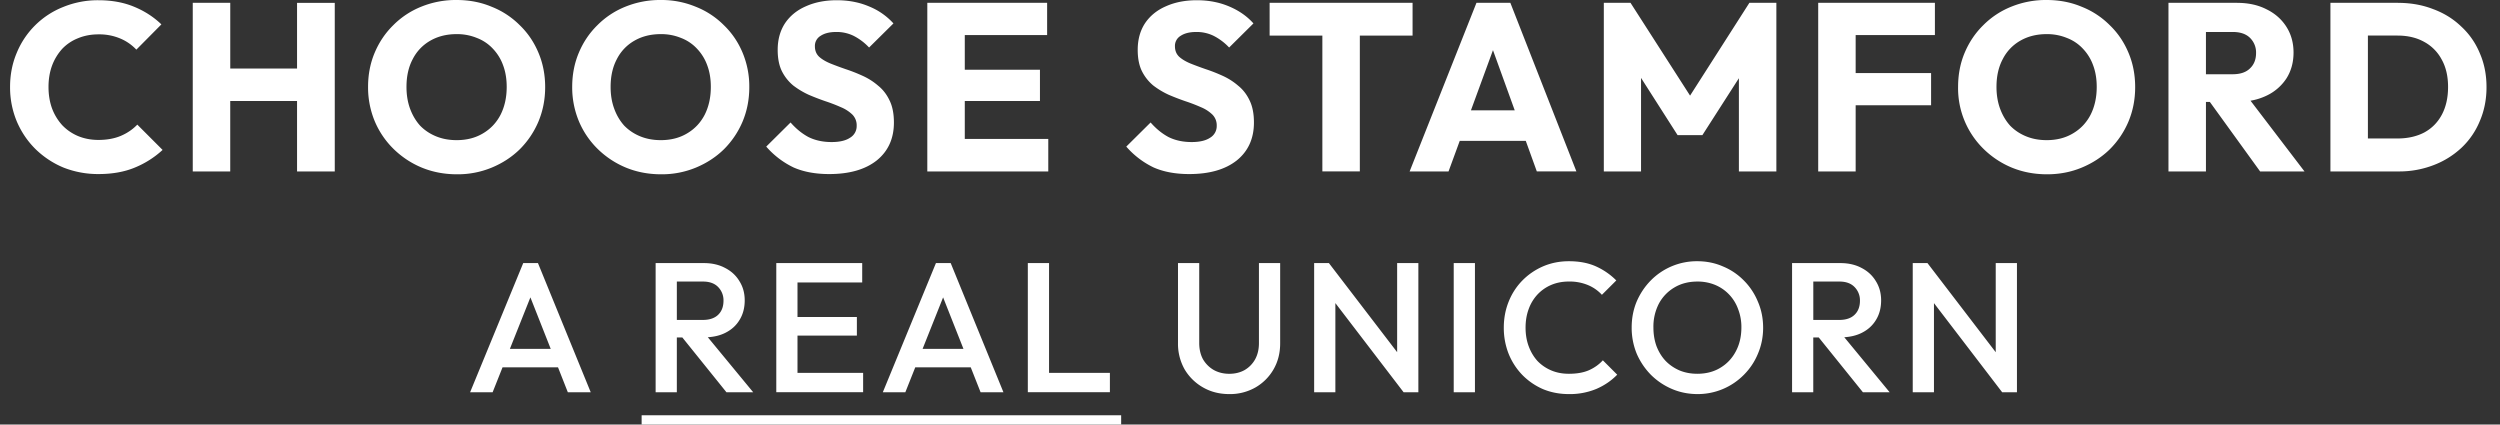
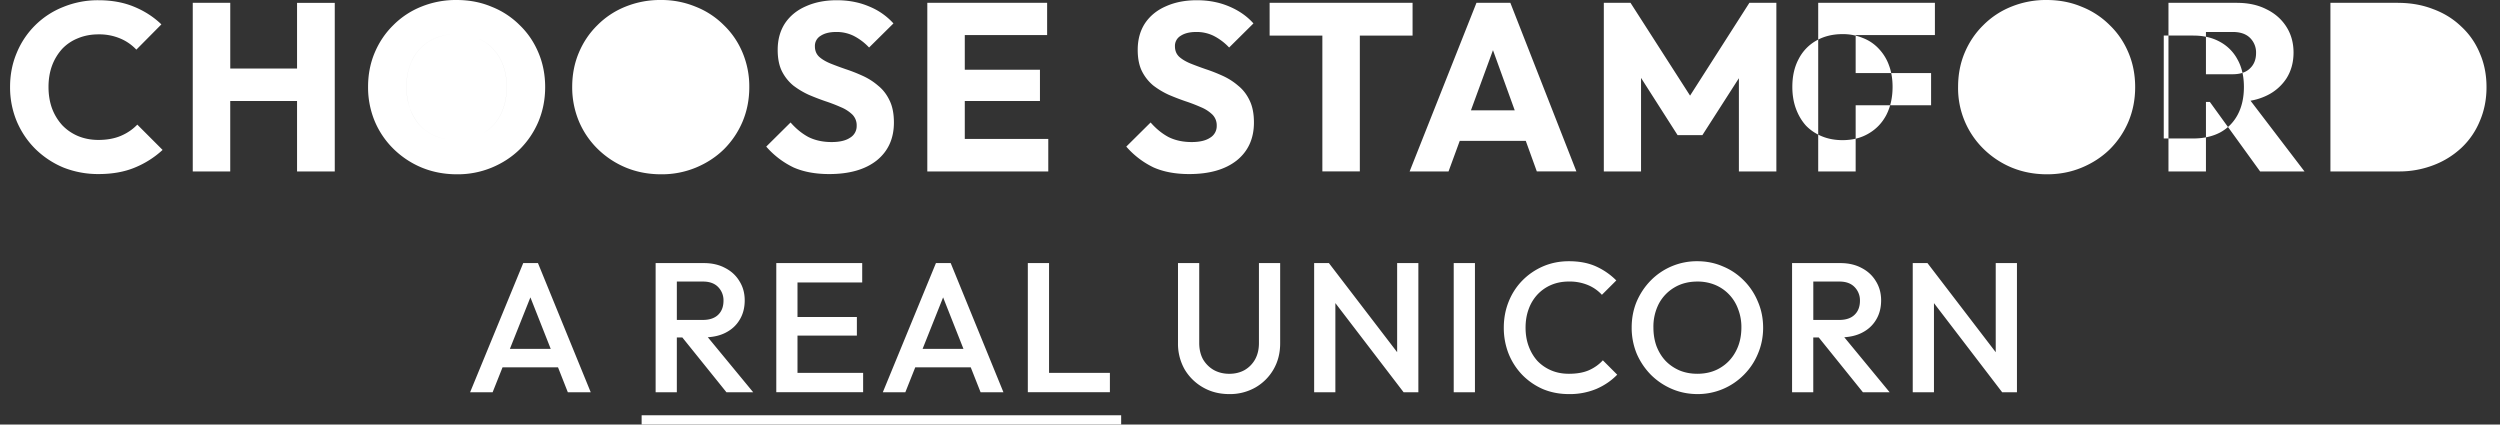
<svg xmlns="http://www.w3.org/2000/svg" width="106" height="18" viewBox="0 0 106 18" fill="none">
  <rect x="0" y="0" width="106" height="18" fill="#333333" stroke="none" />
-   <path d="M47.537 18H27.205v-.392h20.332V18zm3.31-3.458c0 .266.054.498.163.696.115.193.269.345.461.454.193.105.41.157.65.157.244 0 .46-.053.648-.157.188-.11.337-.26.447-.454.109-.198.163-.428.163-.688v-3.395h.9v3.403c0 .412-.094.78-.281 1.103a2.08 2.08 0 01-.767.767 2.17 2.17 0 01-1.11.281c-.412 0-.782-.093-1.11-.281a2.121 2.121 0 01-.783-.767 2.202 2.202 0 01-.281-1.111v-3.395h.9v3.387zm15.674-3.466c.443 0 .826.074 1.15.22.323.146.61.344.86.595l-.61.609a1.673 1.673 0 00-.594-.414 2.021 2.021 0 00-.806-.149c-.27 0-.518.047-.742.141-.224.094-.42.23-.587.406a1.805 1.805 0 00-.375.618c-.089.24-.133.504-.133.79 0 .287.044.55.133.79.089.24.214.45.375.627.167.172.363.305.587.399.224.094.471.14.742.14.334 0 .615-.049.845-.148.234-.104.433-.245.595-.423l.609.61c-.25.256-.545.457-.884.603a2.92 2.92 0 01-1.165.219c-.396 0-.763-.07-1.101-.211a2.766 2.766 0 01-.876-.603c-.25-.26-.444-.56-.58-.899a2.984 2.984 0 01-.203-1.103c0-.391.068-.756.203-1.095.136-.344.33-.644.58-.9.25-.255.542-.456.876-.602.338-.146.705-.22 1.101-.22zm5.445 0c.39 0 .753.074 1.086.22.34.14.637.342.892.602.255.256.453.556.594.9.146.339.218.704.219 1.095 0 .39-.073.759-.22 1.103-.14.339-.338.636-.593.892a2.743 2.743 0 01-1.963.821c-.39 0-.756-.073-1.095-.219a2.833 2.833 0 01-.891-.602 2.93 2.93 0 01-.602-.9 2.887 2.887 0 01-.21-1.103c0-.391.07-.756.21-1.095.146-.339.344-.636.594-.892a2.738 2.738 0 011.979-.822zm-46.92 5.555h-.97l-.416-1.056h-2.352l-.42 1.056h-.955l2.252-5.476h.625l2.237 5.476zm4.801-5.476c.344 0 .647.07.907.211.261.136.462.324.603.564.146.234.219.503.219.805 0 .318-.073.595-.219.83-.14.234-.342.417-.602.547-.219.11-.466.169-.743.187l1.923 2.332h-1.134l-1.87-2.323h-.233v2.323h-.899v-5.476h2.048zm6.711.822h-2.744v1.463h2.518v.79h-2.518v1.58h2.783v.82h-3.682v-5.475h3.643v.822zm5.989 4.654h-.97l-.417-1.056h-2.353l-.42 1.056h-.955l2.252-5.476h.626l2.236 5.476zm1.932-.821h2.581v.82h-3.48v-5.475h.9v4.655zm14.76-.878v-3.777h.9v5.476h-.626l-2.893-3.78v3.78h-.9v-5.476h.626l2.893 3.777zm3.299 1.699h-.9v-5.476h.9v5.476zm15.495-5.476c.344 0 .647.07.907.211.26.136.46.324.602.564.145.234.218.503.218.805 0 .318-.073.595-.218.83-.141.234-.341.417-.602.547-.218.11-.466.169-.742.187l1.923 2.332h-1.134l-1.872-2.323h-.232v2.323h-.899v-5.476h2.049zm6.586 3.779v-3.779h.9v5.476h-.627L82 12.852v3.779h-.9v-5.476h.625l2.894 3.779zm-12.653-2.996c-.365 0-.689.083-.97.25a1.755 1.755 0 00-.656.68 2.12 2.12 0 00-.235 1.017c0 .287.044.553.133.798.094.24.221.446.383.618.166.172.365.308.595.407.229.094.479.14.75.14.37 0 .693-.083.97-.25.28-.166.5-.396.656-.688.162-.297.243-.64.243-1.025a2.09 2.09 0 00-.141-.783 1.745 1.745 0 00-.978-1.024 1.926 1.926 0 00-.75-.14zM21.62 14.793h1.731l-.862-2.185-.87 2.185zm17.499 0h1.732l-.863-2.184-.87 2.184zm-10.421-1.228H29.8c.277 0 .49-.07.642-.211.156-.146.234-.348.234-.603a.801.801 0 00-.226-.58c-.151-.156-.366-.233-.642-.233h-1.11v1.627zm48.185 0h1.103c.276 0 .49-.07.64-.211.157-.146.236-.348.236-.603a.802.802 0 00-.228-.58c-.15-.155-.364-.233-.64-.233h-1.11v1.627zM19.36 0c.533 0 1.026.094 1.477.283a3.49 3.49 0 011.195.78c.344.33.61.722.799 1.174.189.446.284.932.284 1.458 0 .52-.096 1.005-.284 1.457a3.675 3.675 0 01-.79 1.175c-.337.33-.734.59-1.193.78a3.768 3.768 0 01-1.468.283c-.539 0-1.038-.095-1.497-.284a3.761 3.761 0 01-1.194-.789 3.596 3.596 0 01-.799-1.174 3.745 3.745 0 01-.284-1.458c0-.527.095-1.013.284-1.458.19-.446.452-.834.79-1.164a3.512 3.512 0 011.183-.78A3.893 3.893 0 0119.359 0zm8.656 0a3.79 3.79 0 011.477.283 3.49 3.49 0 011.194.78c.344.33.611.722.8 1.174a3.7 3.7 0 01.283 1.458c0 .52-.094 1.005-.283 1.457a3.677 3.677 0 01-.79 1.175c-.337.33-.735.59-1.193.78a3.768 3.768 0 01-1.468.283c-.54 0-1.039-.095-1.497-.284a3.76 3.76 0 01-1.195-.789 3.594 3.594 0 01-.798-1.174 3.745 3.745 0 01-.285-1.458c0-.527.096-1.013.285-1.458.188-.446.451-.834.789-1.164a3.511 3.511 0 011.183-.78A3.896 3.896 0 0128.015 0zm58.761 0c.533 0 1.026.094 1.478.283a3.49 3.49 0 011.194.78c.344.33.61.722.799 1.174.189.446.283.932.283 1.458 0 .52-.094 1.005-.283 1.457a3.675 3.675 0 01-.79 1.175c-.337.33-.735.59-1.194.78-.452.188-.94.283-1.467.283-.54 0-1.039-.095-1.498-.284a3.76 3.76 0 01-1.193-.789 3.598 3.598 0 01-1.083-2.632c0-.527.094-1.013.283-1.458.19-.446.452-.834.79-1.164a3.513 3.513 0 011.184-.78A3.893 3.893 0 0186.776 0zM4.172.01c.567 0 1.07.092 1.508.274.445.182.833.432 1.163.75L5.781 2.105a1.995 1.995 0 00-.688-.475 2.289 2.289 0 00-.92-.173c-.31 0-.598.054-.86.162-.257.101-.48.25-.669.445a2.203 2.203 0 00-.434.71c-.102.276-.153.58-.153.91 0 .338.051.646.153.922a2.2 2.2 0 00.434.708c.189.196.412.348.668.456.263.108.55.163.86.163.365 0 .682-.059.952-.173.27-.115.502-.273.698-.476l1.072 1.073a3.923 3.923 0 01-1.183.75c-.439.182-.949.273-1.529.273a3.992 3.992 0 01-1.487-.274 3.76 3.76 0 01-1.194-.789C1.163 5.981.9 5.59.71 5.144a3.745 3.745 0 01-.283-1.458c0-.52.095-1.002.284-1.448A3.532 3.532 0 012.685.294 3.868 3.868 0 014.172.01zm31.311 0c.5 0 .955.088 1.366.263a2.81 2.81 0 011.033.72l-1.033 1.022a2.376 2.376 0 00-.657-.496 1.631 1.631 0 00-.74-.163c-.276 0-.495.055-.657.163a.493.493 0 00-.243.445c0 .182.06.33.182.445.121.108.28.202.476.283.202.081.422.163.658.244.243.08.482.175.718.283.237.108.452.246.648.415.202.162.364.371.485.628.122.25.183.56.183.931 0 .682-.243 1.218-.729 1.61-.485.384-1.157.577-2.013.577-.587 0-1.094-.094-1.519-.283a3.607 3.607 0 01-1.153-.881l1.032-1.023c.23.263.482.47.759.618.283.141.61.212.981.212.338 0 .598-.06.78-.182a.57.57 0 00.283-.506.644.644 0 00-.182-.476 1.553 1.553 0 00-.486-.314 7.116 7.116 0 00-.657-.253 10.173 10.173 0 01-.708-.273 3.4 3.4 0 01-.658-.395 1.884 1.884 0 01-.476-.598c-.121-.243-.182-.546-.182-.91 0-.44.105-.817.314-1.135.216-.317.513-.556.89-.718.378-.169.813-.253 1.305-.253zm15.266 0c.499 0 .954.088 1.366.263.418.176.761.416 1.031.72l-1.031 1.022a2.377 2.377 0 00-.658-.496 1.629 1.629 0 00-.739-.163c-.276 0-.496.055-.658.163a.493.493 0 00-.242.445c0 .182.06.33.182.445.121.108.28.202.475.283.203.081.422.163.658.244.243.08.482.175.718.283.236.108.452.246.648.415.202.162.365.371.486.628.121.25.182.56.182.931 0 .682-.243 1.218-.729 1.61-.486.384-1.157.577-2.014.577-.586 0-1.092-.094-1.517-.283a3.607 3.607 0 01-1.153-.881l1.032-1.023c.23.263.482.47.759.618.283.141.61.212.981.212.337 0 .597-.06.78-.182a.571.571 0 00.283-.506.644.644 0 00-.183-.476 1.548 1.548 0 00-.486-.314 7.127 7.127 0 00-.658-.253 10.197 10.197 0 01-.708-.273 3.399 3.399 0 01-.657-.395 1.884 1.884 0 01-.475-.598c-.122-.243-.183-.546-.183-.91 0-.44.104-.817.313-1.135.216-.317.513-.556.891-.718.378-.169.813-.253 1.306-.253zM9.762 2.905h2.833V.121h1.599V7.27h-1.599V4.282H9.762V7.27H8.173V.12h1.59v2.784zm34.635-1.417h-3.49v1.468h3.187v1.326h-3.187v1.61h3.54v1.377h-5.129V.12h5.08v1.367zm15.496.02h-2.236v5.76h-1.589v-5.76h-2.236V.12h6.061v1.387zm6.948 5.76h-1.68l-.468-1.295h-2.8l-.475 1.296h-1.65L62.602.12h1.437L66.84 7.27zm4.818-3.214L74.174.12h1.144V7.27h-1.589V3.316L72.181 5.73H71.13L69.58 3.303v3.966h-1.578V.12h1.132l2.524 3.933zM82.04 1.488h-3.36v1.61h3.198v1.366h-3.198v2.805h-1.588V.12h4.948v1.367zM94.857.121c.472 0 .888.091 1.245.274.358.175.638.422.84.739.202.317.304.681.304 1.093 0 .418-.102.786-.304 1.103a2.05 2.05 0 01-.85.73 2.578 2.578 0 01-.67.21l2.289 2.999h-1.882l-2.131-2.947h-.166V7.27h-1.589V.12h2.914zm6.817 0c.54 0 1.036.088 1.488.264.458.168.856.414 1.193.738.344.317.607.695.789 1.134.189.432.284.912.284 1.438 0 .52-.095 1-.284 1.438a3.244 3.244 0 01-.778 1.134 3.602 3.602 0 01-1.194.739 4.051 4.051 0 01-1.478.263H98.81V.12h2.864zM19.359 1.447c-.425 0-.8.095-1.123.283a1.874 1.874 0 00-.738.78c-.176.331-.263.723-.263 1.175 0 .337.05.645.151.921.102.277.243.517.425.72.189.195.415.346.678.454.263.108.553.162.87.162.425 0 .796-.094 1.113-.283.324-.189.574-.452.75-.79.175-.344.262-.739.262-1.184 0-.338-.05-.642-.151-.912a1.992 1.992 0 00-.436-.709 1.797 1.797 0 00-.678-.455 2.197 2.197 0 00-.86-.162zm8.656 0c-.425 0-.8.094-1.124.283a1.875 1.875 0 00-.738.78c-.175.331-.263.723-.263 1.175 0 .337.05.645.152.921.1.277.242.517.424.72.19.195.415.346.678.454.263.108.554.162.871.162.425 0 .796-.094 1.113-.283.323-.189.573-.452.749-.79.175-.344.262-.739.262-1.184 0-.338-.05-.642-.151-.912a1.993 1.993 0 00-.436-.709 1.798 1.798 0 00-.677-.455 2.194 2.194 0 00-.86-.162zm58.761 0c-.425 0-.8.095-1.123.283a1.874 1.874 0 00-.738.78c-.176.331-.264.723-.264 1.175 0 .337.051.645.152.921.102.277.243.517.425.72.189.195.415.346.678.454.263.108.553.162.87.162.425 0 .796-.094 1.113-.283.324-.189.574-.452.75-.79.175-.344.262-.739.262-1.184 0-.338-.05-.642-.151-.912a1.992 1.992 0 00-.436-.709 1.797 1.797 0 00-.678-.455 2.197 2.197 0 00-.86-.162zm13.623 4.424h1.255c.432 0 .809-.084 1.133-.253.323-.175.573-.428.749-.759.175-.33.262-.722.262-1.174 0-.452-.09-.84-.272-1.164a1.818 1.818 0 00-.749-.75c-.317-.175-.691-.263-1.123-.263h-1.255V5.87zM62.368 4.677h1.856l-.922-2.55-.934 2.55zm31.164-1.529h1.134c.317 0 .56-.08.728-.243.175-.162.263-.381.263-.658a.865.865 0 00-.253-.638c-.169-.168-.412-.253-.729-.253h-1.143v1.792z" fill="#fff" />
+   <path d="M47.537 18H27.205v-.392h20.332V18zm3.31-3.458c0 .266.054.498.163.696.115.193.269.345.461.454.193.105.41.157.65.157.244 0 .46-.053.648-.157.188-.11.337-.26.447-.454.109-.198.163-.428.163-.688v-3.395h.9v3.403c0 .412-.094.78-.281 1.103a2.08 2.08 0 01-.767.767 2.17 2.17 0 01-1.11.281c-.412 0-.782-.093-1.11-.281a2.121 2.121 0 01-.783-.767 2.202 2.202 0 01-.281-1.111v-3.395h.9v3.387zm15.674-3.466c.443 0 .826.074 1.15.22.323.146.61.344.86.595l-.61.609a1.673 1.673 0 00-.594-.414 2.021 2.021 0 00-.806-.149c-.27 0-.518.047-.742.141-.224.094-.42.23-.587.406a1.805 1.805 0 00-.375.618c-.089.24-.133.504-.133.79 0 .287.044.55.133.79.089.24.214.45.375.627.167.172.363.305.587.399.224.094.471.14.742.14.334 0 .615-.049.845-.148.234-.104.433-.245.595-.423l.609.61c-.25.256-.545.457-.884.603a2.92 2.92 0 01-1.165.219c-.396 0-.763-.07-1.101-.211a2.766 2.766 0 01-.876-.603c-.25-.26-.444-.56-.58-.899a2.984 2.984 0 01-.203-1.103c0-.391.068-.756.203-1.095.136-.344.33-.644.58-.9.25-.255.542-.456.876-.602.338-.146.705-.22 1.101-.22zm5.445 0c.39 0 .753.074 1.086.22.34.14.637.342.892.602.255.256.453.556.594.9.146.339.218.704.219 1.095 0 .39-.073.759-.22 1.103-.14.339-.338.636-.593.892a2.743 2.743 0 01-1.963.821c-.39 0-.756-.073-1.095-.219a2.833 2.833 0 01-.891-.602 2.93 2.93 0 01-.602-.9 2.887 2.887 0 01-.21-1.103c0-.391.07-.756.21-1.095.146-.339.344-.636.594-.892a2.738 2.738 0 011.979-.822zm-46.92 5.555h-.97l-.416-1.056h-2.352l-.42 1.056h-.955l2.252-5.476h.625l2.237 5.476zm4.801-5.476c.344 0 .647.07.907.211.261.136.462.324.603.564.146.234.219.503.219.805 0 .318-.073.595-.219.83-.14.234-.342.417-.602.547-.219.11-.466.169-.743.187l1.923 2.332h-1.134l-1.87-2.323h-.233v2.323h-.899v-5.476h2.048zm6.711.822h-2.744v1.463h2.518v.79h-2.518v1.58h2.783v.82h-3.682v-5.475h3.643v.822zm5.989 4.654h-.97l-.417-1.056h-2.353l-.42 1.056h-.955l2.252-5.476h.626l2.236 5.476zm1.932-.821h2.581v.82h-3.48v-5.475h.9v4.655zm14.76-.878v-3.777h.9v5.476h-.626l-2.893-3.78v3.78h-.9v-5.476h.626l2.893 3.777zm3.299 1.699h-.9v-5.476h.9v5.476zm15.495-5.476c.344 0 .647.07.907.211.26.136.46.324.602.564.145.234.218.503.218.805 0 .318-.073.595-.218.83-.141.234-.341.417-.602.547-.218.11-.466.169-.742.187l1.923 2.332h-1.134l-1.872-2.323h-.232v2.323h-.899v-5.476h2.049zm6.586 3.779v-3.779h.9v5.476h-.627L82 12.852v3.779h-.9v-5.476h.625l2.894 3.779zm-12.653-2.996c-.365 0-.689.083-.97.25a1.755 1.755 0 00-.656.68 2.12 2.12 0 00-.235 1.017c0 .287.044.553.133.798.094.24.221.446.383.618.166.172.365.308.595.407.229.094.479.14.75.14.37 0 .693-.083.97-.25.28-.166.5-.396.656-.688.162-.297.243-.64.243-1.025a2.09 2.09 0 00-.141-.783 1.745 1.745 0 00-.978-1.024 1.926 1.926 0 00-.75-.14zM21.62 14.793h1.731l-.862-2.185-.87 2.185zm17.499 0h1.732l-.863-2.184-.87 2.184zm-10.421-1.228H29.8c.277 0 .49-.07.642-.211.156-.146.234-.348.234-.603a.801.801 0 00-.226-.58c-.151-.156-.366-.233-.642-.233h-1.11v1.627zm48.185 0h1.103c.276 0 .49-.07.64-.211.157-.146.236-.348.236-.603a.802.802 0 00-.228-.58c-.15-.155-.364-.233-.64-.233h-1.11v1.627zM19.36 0c.533 0 1.026.094 1.477.283a3.49 3.49 0 011.195.78c.344.33.61.722.799 1.174.189.446.284.932.284 1.458 0 .52-.096 1.005-.284 1.457a3.675 3.675 0 01-.79 1.175c-.337.33-.734.59-1.193.78a3.768 3.768 0 01-1.468.283c-.539 0-1.038-.095-1.497-.284a3.761 3.761 0 01-1.194-.789 3.596 3.596 0 01-.799-1.174 3.745 3.745 0 01-.284-1.458c0-.527.095-1.013.284-1.458.19-.446.452-.834.79-1.164a3.512 3.512 0 011.183-.78A3.893 3.893 0 0119.359 0zm8.656 0a3.79 3.79 0 011.477.283 3.49 3.49 0 011.194.78c.344.33.611.722.8 1.174a3.7 3.7 0 01.283 1.458c0 .52-.094 1.005-.283 1.457a3.677 3.677 0 01-.79 1.175c-.337.33-.735.59-1.193.78a3.768 3.768 0 01-1.468.283c-.54 0-1.039-.095-1.497-.284a3.76 3.76 0 01-1.195-.789 3.594 3.594 0 01-.798-1.174 3.745 3.745 0 01-.285-1.458c0-.527.096-1.013.285-1.458.188-.446.451-.834.789-1.164a3.511 3.511 0 011.183-.78A3.896 3.896 0 0128.015 0zm58.761 0c.533 0 1.026.094 1.478.283a3.49 3.49 0 011.194.78c.344.33.61.722.799 1.174.189.446.283.932.283 1.458 0 .52-.094 1.005-.283 1.457a3.675 3.675 0 01-.79 1.175c-.337.33-.735.59-1.194.78-.452.188-.94.283-1.467.283-.54 0-1.039-.095-1.498-.284a3.76 3.76 0 01-1.193-.789 3.598 3.598 0 01-1.083-2.632c0-.527.094-1.013.283-1.458.19-.446.452-.834.79-1.164a3.513 3.513 0 011.184-.78A3.893 3.893 0 0186.776 0zM4.172.01c.567 0 1.07.092 1.508.274.445.182.833.432 1.163.75L5.781 2.105a1.995 1.995 0 00-.688-.475 2.289 2.289 0 00-.92-.173c-.31 0-.598.054-.86.162-.257.101-.48.25-.669.445a2.203 2.203 0 00-.434.71c-.102.276-.153.58-.153.91 0 .338.051.646.153.922a2.2 2.2 0 00.434.708c.189.196.412.348.668.456.263.108.55.163.86.163.365 0 .682-.059.952-.173.27-.115.502-.273.698-.476l1.072 1.073a3.923 3.923 0 01-1.183.75c-.439.182-.949.273-1.529.273a3.992 3.992 0 01-1.487-.274 3.76 3.76 0 01-1.194-.789C1.163 5.981.9 5.59.71 5.144a3.745 3.745 0 01-.283-1.458c0-.52.095-1.002.284-1.448A3.532 3.532 0 012.685.294 3.868 3.868 0 014.172.01zm31.311 0c.5 0 .955.088 1.366.263a2.81 2.81 0 011.033.72l-1.033 1.022a2.376 2.376 0 00-.657-.496 1.631 1.631 0 00-.74-.163c-.276 0-.495.055-.657.163a.493.493 0 00-.243.445c0 .182.06.33.182.445.121.108.28.202.476.283.202.081.422.163.658.244.243.08.482.175.718.283.237.108.452.246.648.415.202.162.364.371.485.628.122.25.183.56.183.931 0 .682-.243 1.218-.729 1.61-.485.384-1.157.577-2.013.577-.587 0-1.094-.094-1.519-.283a3.607 3.607 0 01-1.153-.881l1.032-1.023c.23.263.482.47.759.618.283.141.61.212.981.212.338 0 .598-.06.78-.182a.57.57 0 00.283-.506.644.644 0 00-.182-.476 1.553 1.553 0 00-.486-.314 7.116 7.116 0 00-.657-.253 10.173 10.173 0 01-.708-.273 3.4 3.4 0 01-.658-.395 1.884 1.884 0 01-.476-.598c-.121-.243-.182-.546-.182-.91 0-.44.105-.817.314-1.135.216-.317.513-.556.89-.718.378-.169.813-.253 1.305-.253zm15.266 0c.499 0 .954.088 1.366.263.418.176.761.416 1.031.72l-1.031 1.022a2.377 2.377 0 00-.658-.496 1.629 1.629 0 00-.739-.163c-.276 0-.496.055-.658.163a.493.493 0 00-.242.445c0 .182.06.33.182.445.121.108.28.202.475.283.203.081.422.163.658.244.243.08.482.175.718.283.236.108.452.246.648.415.202.162.365.371.486.628.121.25.182.56.182.931 0 .682-.243 1.218-.729 1.61-.486.384-1.157.577-2.014.577-.586 0-1.092-.094-1.517-.283a3.607 3.607 0 01-1.153-.881l1.032-1.023c.23.263.482.47.759.618.283.141.61.212.981.212.337 0 .597-.06.78-.182a.571.571 0 00.283-.506.644.644 0 00-.183-.476 1.548 1.548 0 00-.486-.314 7.127 7.127 0 00-.658-.253 10.197 10.197 0 01-.708-.273 3.399 3.399 0 01-.657-.395 1.884 1.884 0 01-.475-.598c-.122-.243-.183-.546-.183-.91 0-.44.104-.817.313-1.135.216-.317.513-.556.891-.718.378-.169.813-.253 1.306-.253zM9.762 2.905h2.833V.121h1.599V7.27h-1.599V4.282H9.762V7.27H8.173V.12h1.59v2.784zm34.635-1.417h-3.49v1.468h3.187v1.326h-3.187v1.61h3.54v1.377h-5.129V.12h5.08v1.367zm15.496.02h-2.236v5.76h-1.589v-5.76h-2.236V.12h6.061v1.387zm6.948 5.76h-1.68l-.468-1.295h-2.8l-.475 1.296h-1.65L62.602.12h1.437L66.84 7.27zm4.818-3.214L74.174.12h1.144V7.27h-1.589V3.316L72.181 5.73H71.13L69.58 3.303v3.966h-1.578V.12h1.132l2.524 3.933zM82.04 1.488h-3.36v1.61h3.198v1.366h-3.198v2.805h-1.588V.12h4.948v1.367zM94.857.121c.472 0 .888.091 1.245.274.358.175.638.422.84.739.202.317.304.681.304 1.093 0 .418-.102.786-.304 1.103a2.05 2.05 0 01-.85.73 2.578 2.578 0 01-.67.21l2.289 2.999h-1.882l-2.131-2.947h-.166V7.27h-1.589V.12h2.914zm6.817 0c.54 0 1.036.088 1.488.264.458.168.856.414 1.193.738.344.317.607.695.789 1.134.189.432.284.912.284 1.438 0 .52-.095 1-.284 1.438a3.244 3.244 0 01-.778 1.134 3.602 3.602 0 01-1.194.739 4.051 4.051 0 01-1.478.263H98.81V.12h2.864zM19.359 1.447c-.425 0-.8.095-1.123.283a1.874 1.874 0 00-.738.78c-.176.331-.263.723-.263 1.175 0 .337.05.645.151.921.102.277.243.517.425.72.189.195.415.346.678.454.263.108.553.162.87.162.425 0 .796-.094 1.113-.283.324-.189.574-.452.75-.79.175-.344.262-.739.262-1.184 0-.338-.05-.642-.151-.912a1.992 1.992 0 00-.436-.709 1.797 1.797 0 00-.678-.455 2.197 2.197 0 00-.86-.162zc-.425 0-.8.094-1.124.283a1.875 1.875 0 00-.738.78c-.175.331-.263.723-.263 1.175 0 .337.05.645.152.921.1.277.242.517.424.72.19.195.415.346.678.454.263.108.554.162.871.162.425 0 .796-.094 1.113-.283.323-.189.573-.452.749-.79.175-.344.262-.739.262-1.184 0-.338-.05-.642-.151-.912a1.993 1.993 0 00-.436-.709 1.798 1.798 0 00-.677-.455 2.194 2.194 0 00-.86-.162zm58.761 0c-.425 0-.8.095-1.123.283a1.874 1.874 0 00-.738.78c-.176.331-.264.723-.264 1.175 0 .337.051.645.152.921.102.277.243.517.425.72.189.195.415.346.678.454.263.108.553.162.87.162.425 0 .796-.094 1.113-.283.324-.189.574-.452.75-.79.175-.344.262-.739.262-1.184 0-.338-.05-.642-.151-.912a1.992 1.992 0 00-.436-.709 1.797 1.797 0 00-.678-.455 2.197 2.197 0 00-.86-.162zm13.623 4.424h1.255c.432 0 .809-.084 1.133-.253.323-.175.573-.428.749-.759.175-.33.262-.722.262-1.174 0-.452-.09-.84-.272-1.164a1.818 1.818 0 00-.749-.75c-.317-.175-.691-.263-1.123-.263h-1.255V5.87zM62.368 4.677h1.856l-.922-2.55-.934 2.55zm31.164-1.529h1.134c.317 0 .56-.08.728-.243.175-.162.263-.381.263-.658a.865.865 0 00-.253-.638c-.169-.168-.412-.253-.729-.253h-1.143v1.792z" fill="#fff" />
</svg>